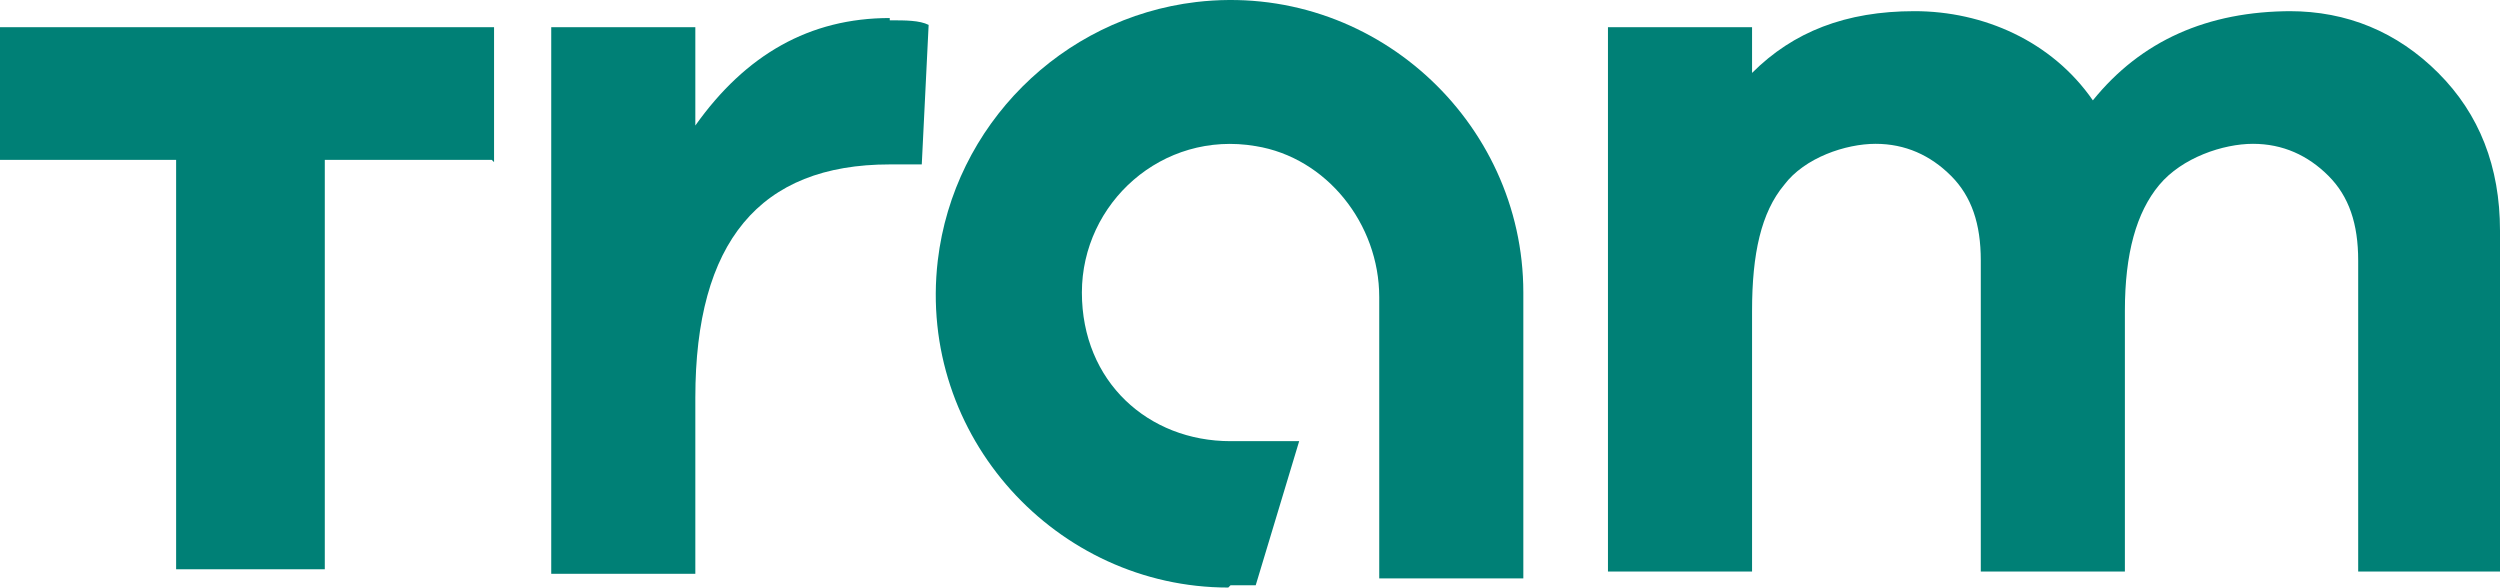
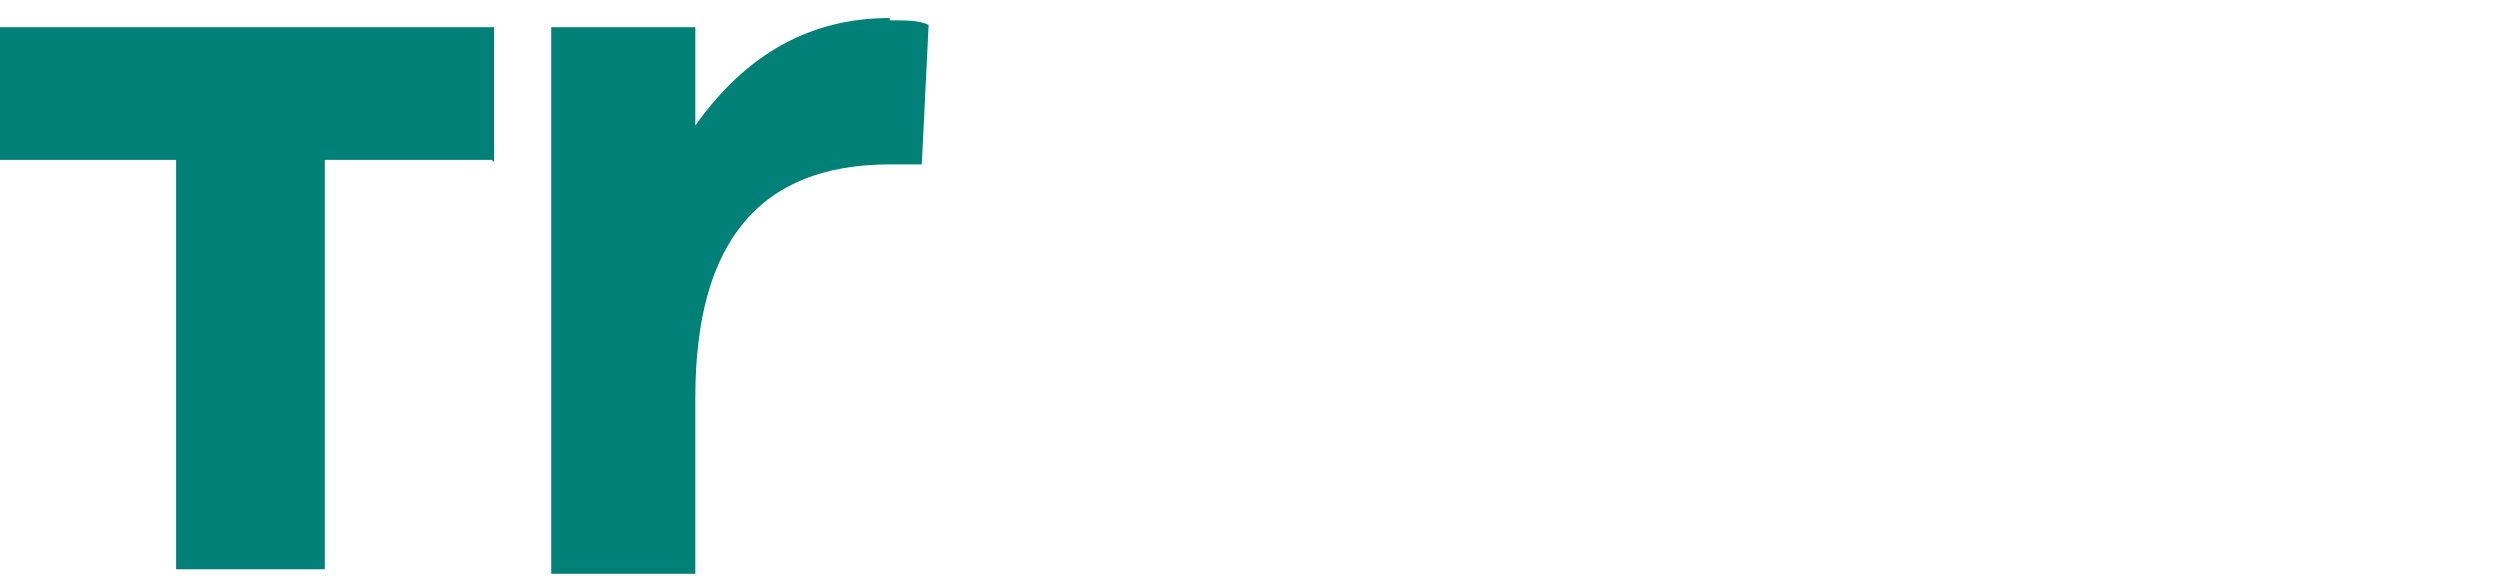
<svg xmlns="http://www.w3.org/2000/svg" width="851" height="200" viewBox="0 0 851 200" fill="none">
  <path d="M302.872 6.916C308.322 6.916 312.993 6.916 316.108 8.473L313.772 55.966H302.872C258.492 55.966 236.691 82.437 236.691 135.379V195.329H187.64V9.252H236.691V42.73C253.82 18.595 275.621 6.138 302.872 6.138V6.916Z" fill="#008076" />
-   <path d="M779.37 3.802C798.834 3.802 815.963 10.809 829.978 24.823C843.993 38.837 851 56.744 851 78.544V194.55H802.727V88.665C802.727 76.208 799.613 66.865 792.606 59.858C785.598 52.851 777.034 48.958 766.912 48.958C756.79 48.958 742.776 53.63 734.99 62.972C727.204 72.315 723.311 86.329 723.311 105.793V194.55H674.26V88.665C674.26 76.208 671.145 66.865 664.138 59.858C657.131 52.851 648.566 48.958 638.445 48.958C628.323 48.958 614.308 53.63 607.301 62.972C599.515 72.315 596.401 86.329 596.401 105.793V194.55H547.349V9.252H596.401V24.823C610.415 10.809 628.323 3.802 651.681 3.802C675.038 3.802 698.396 13.923 712.411 34.166C728.761 13.923 751.34 3.802 780.148 3.802H779.37Z" fill="#008076" />
-   <path d="M418.103 200C359.709 200 312.215 148.615 319.222 88.665C324.673 42.73 361.266 6.138 407.203 0.688C467.155 -6.319 518.542 41.173 518.542 99.565V196.886H469.491V101.122C469.491 76.208 451.583 53.63 427.447 49.737C395.524 44.287 368.274 69.201 368.274 99.565C368.274 129.929 390.853 150.172 418.882 150.172H442.24L427.447 199.221H418.882L418.103 200Z" fill="#008076" />
  <path d="M167.397 54.409H110.56V193.772H59.952V54.409H0V9.252H168.176V55.187L167.397 54.409Z" fill="#008076" />
</svg>